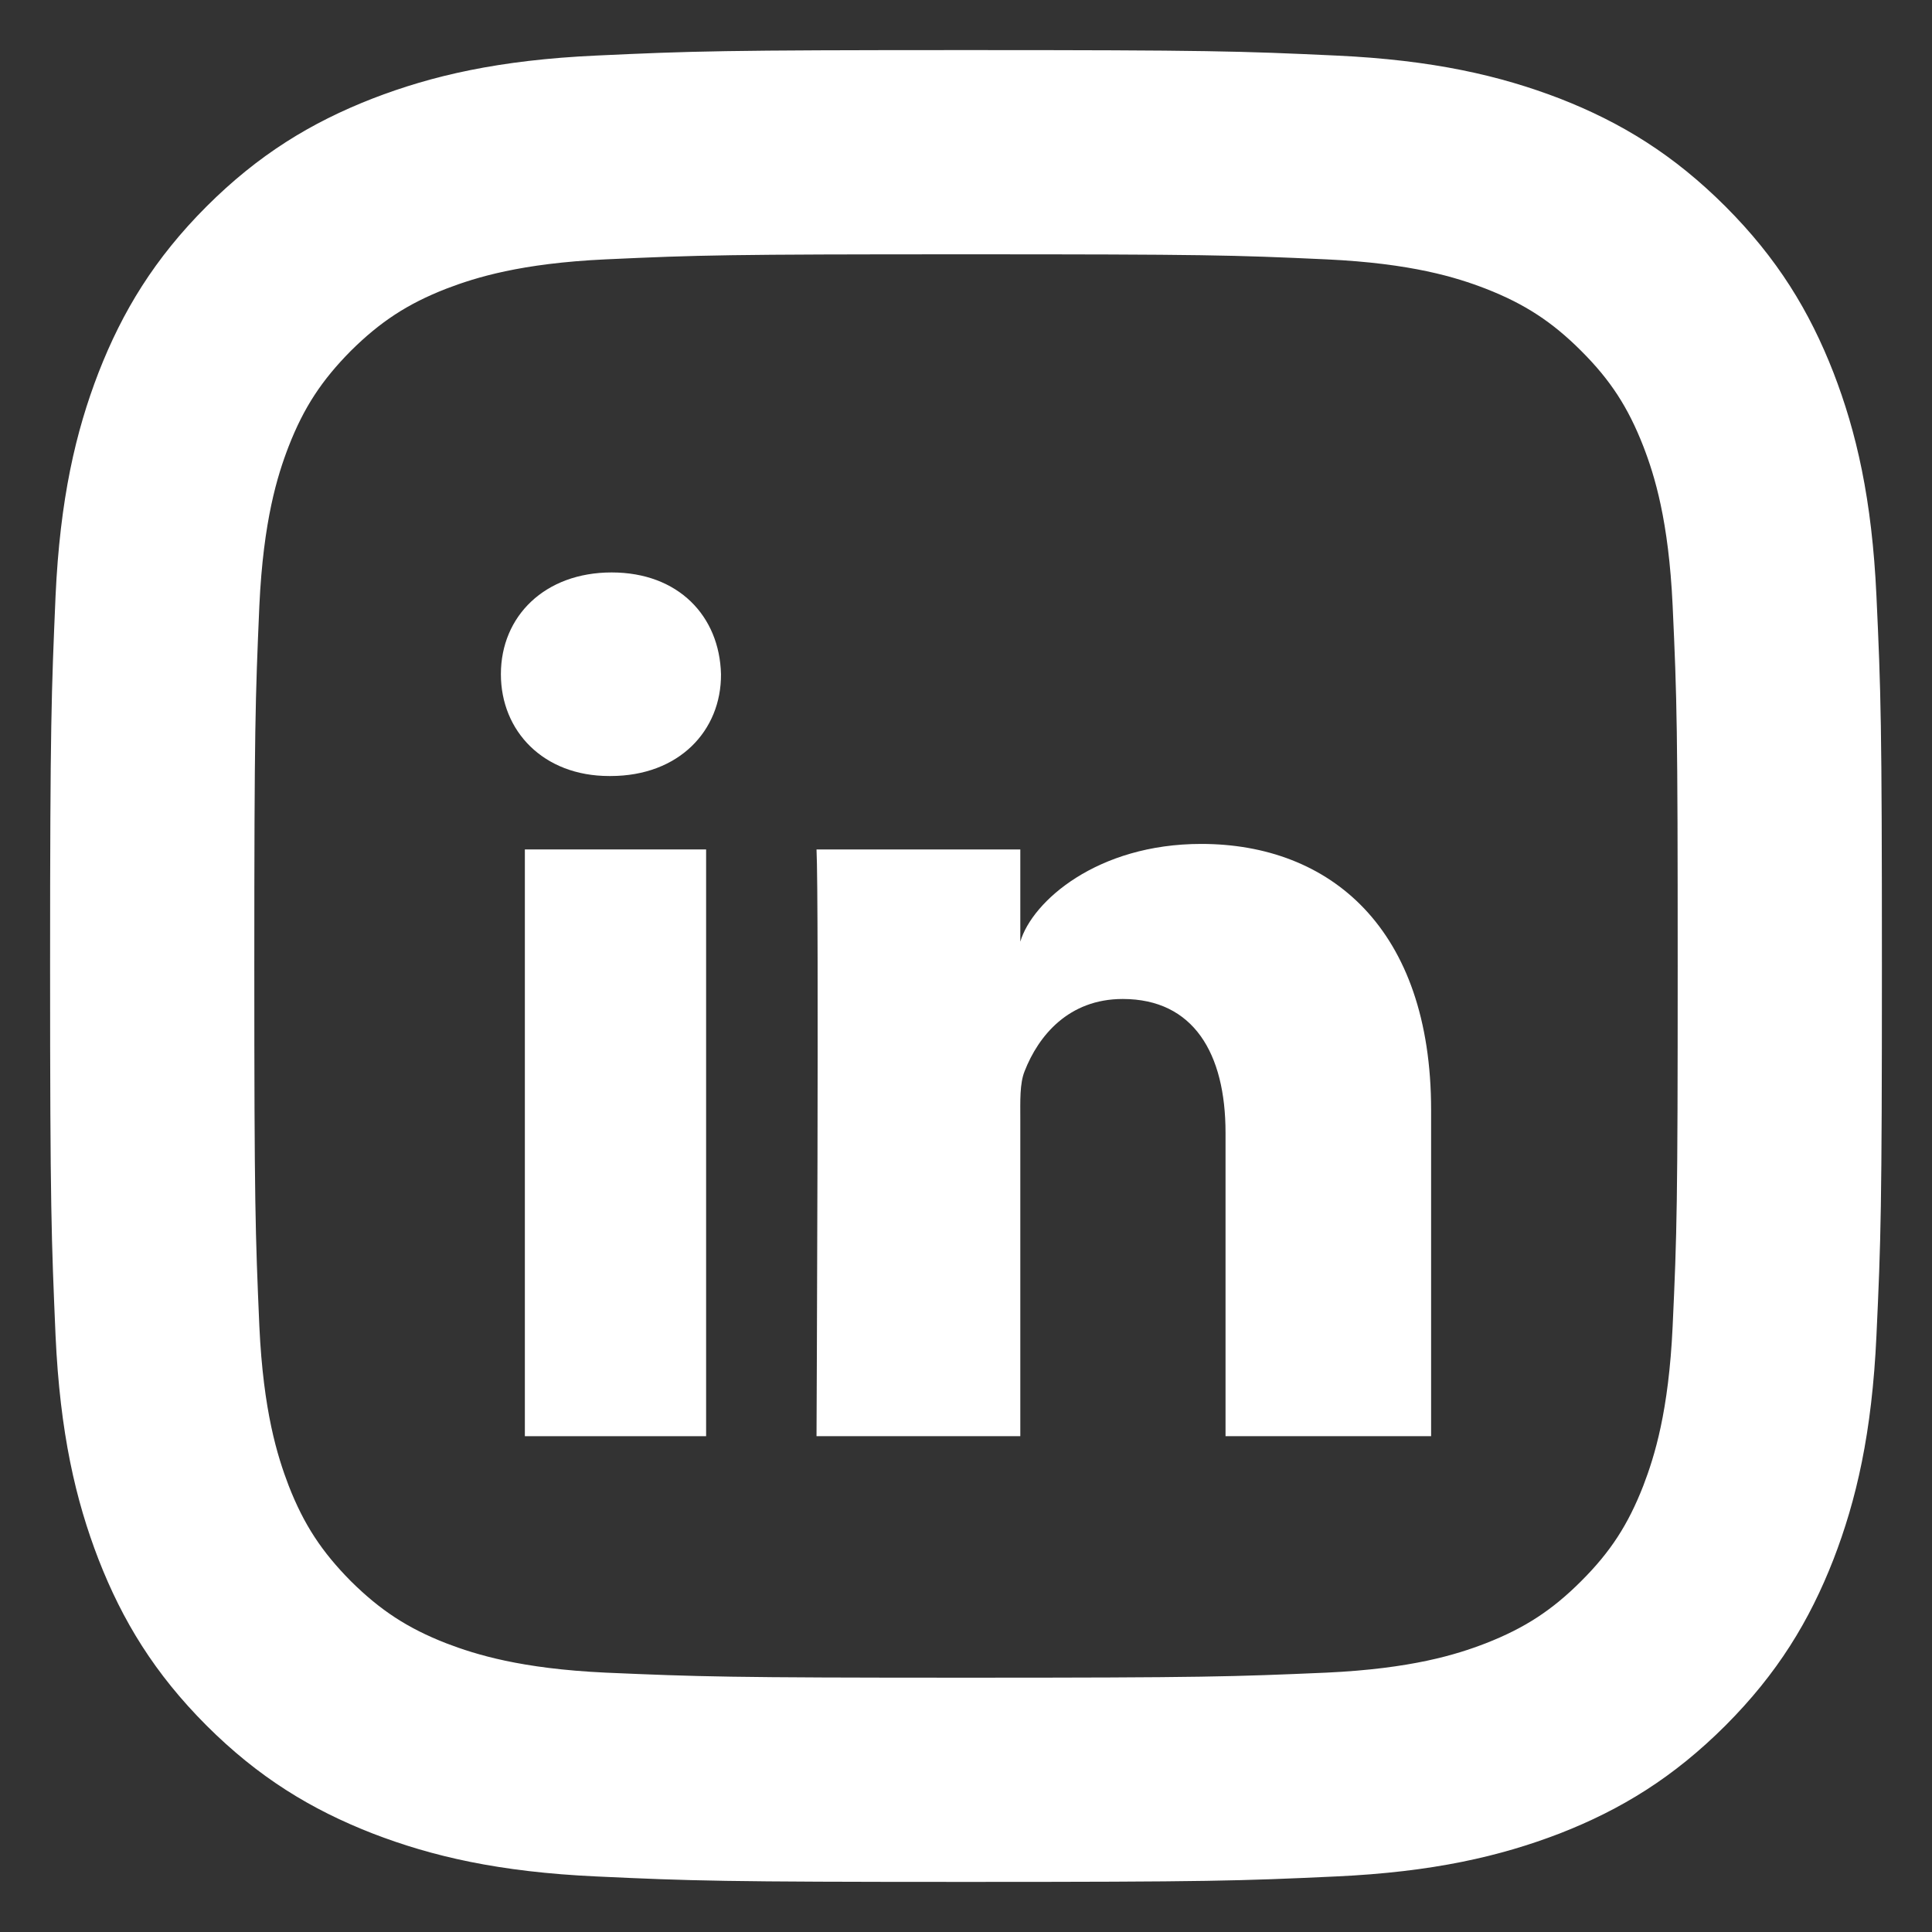
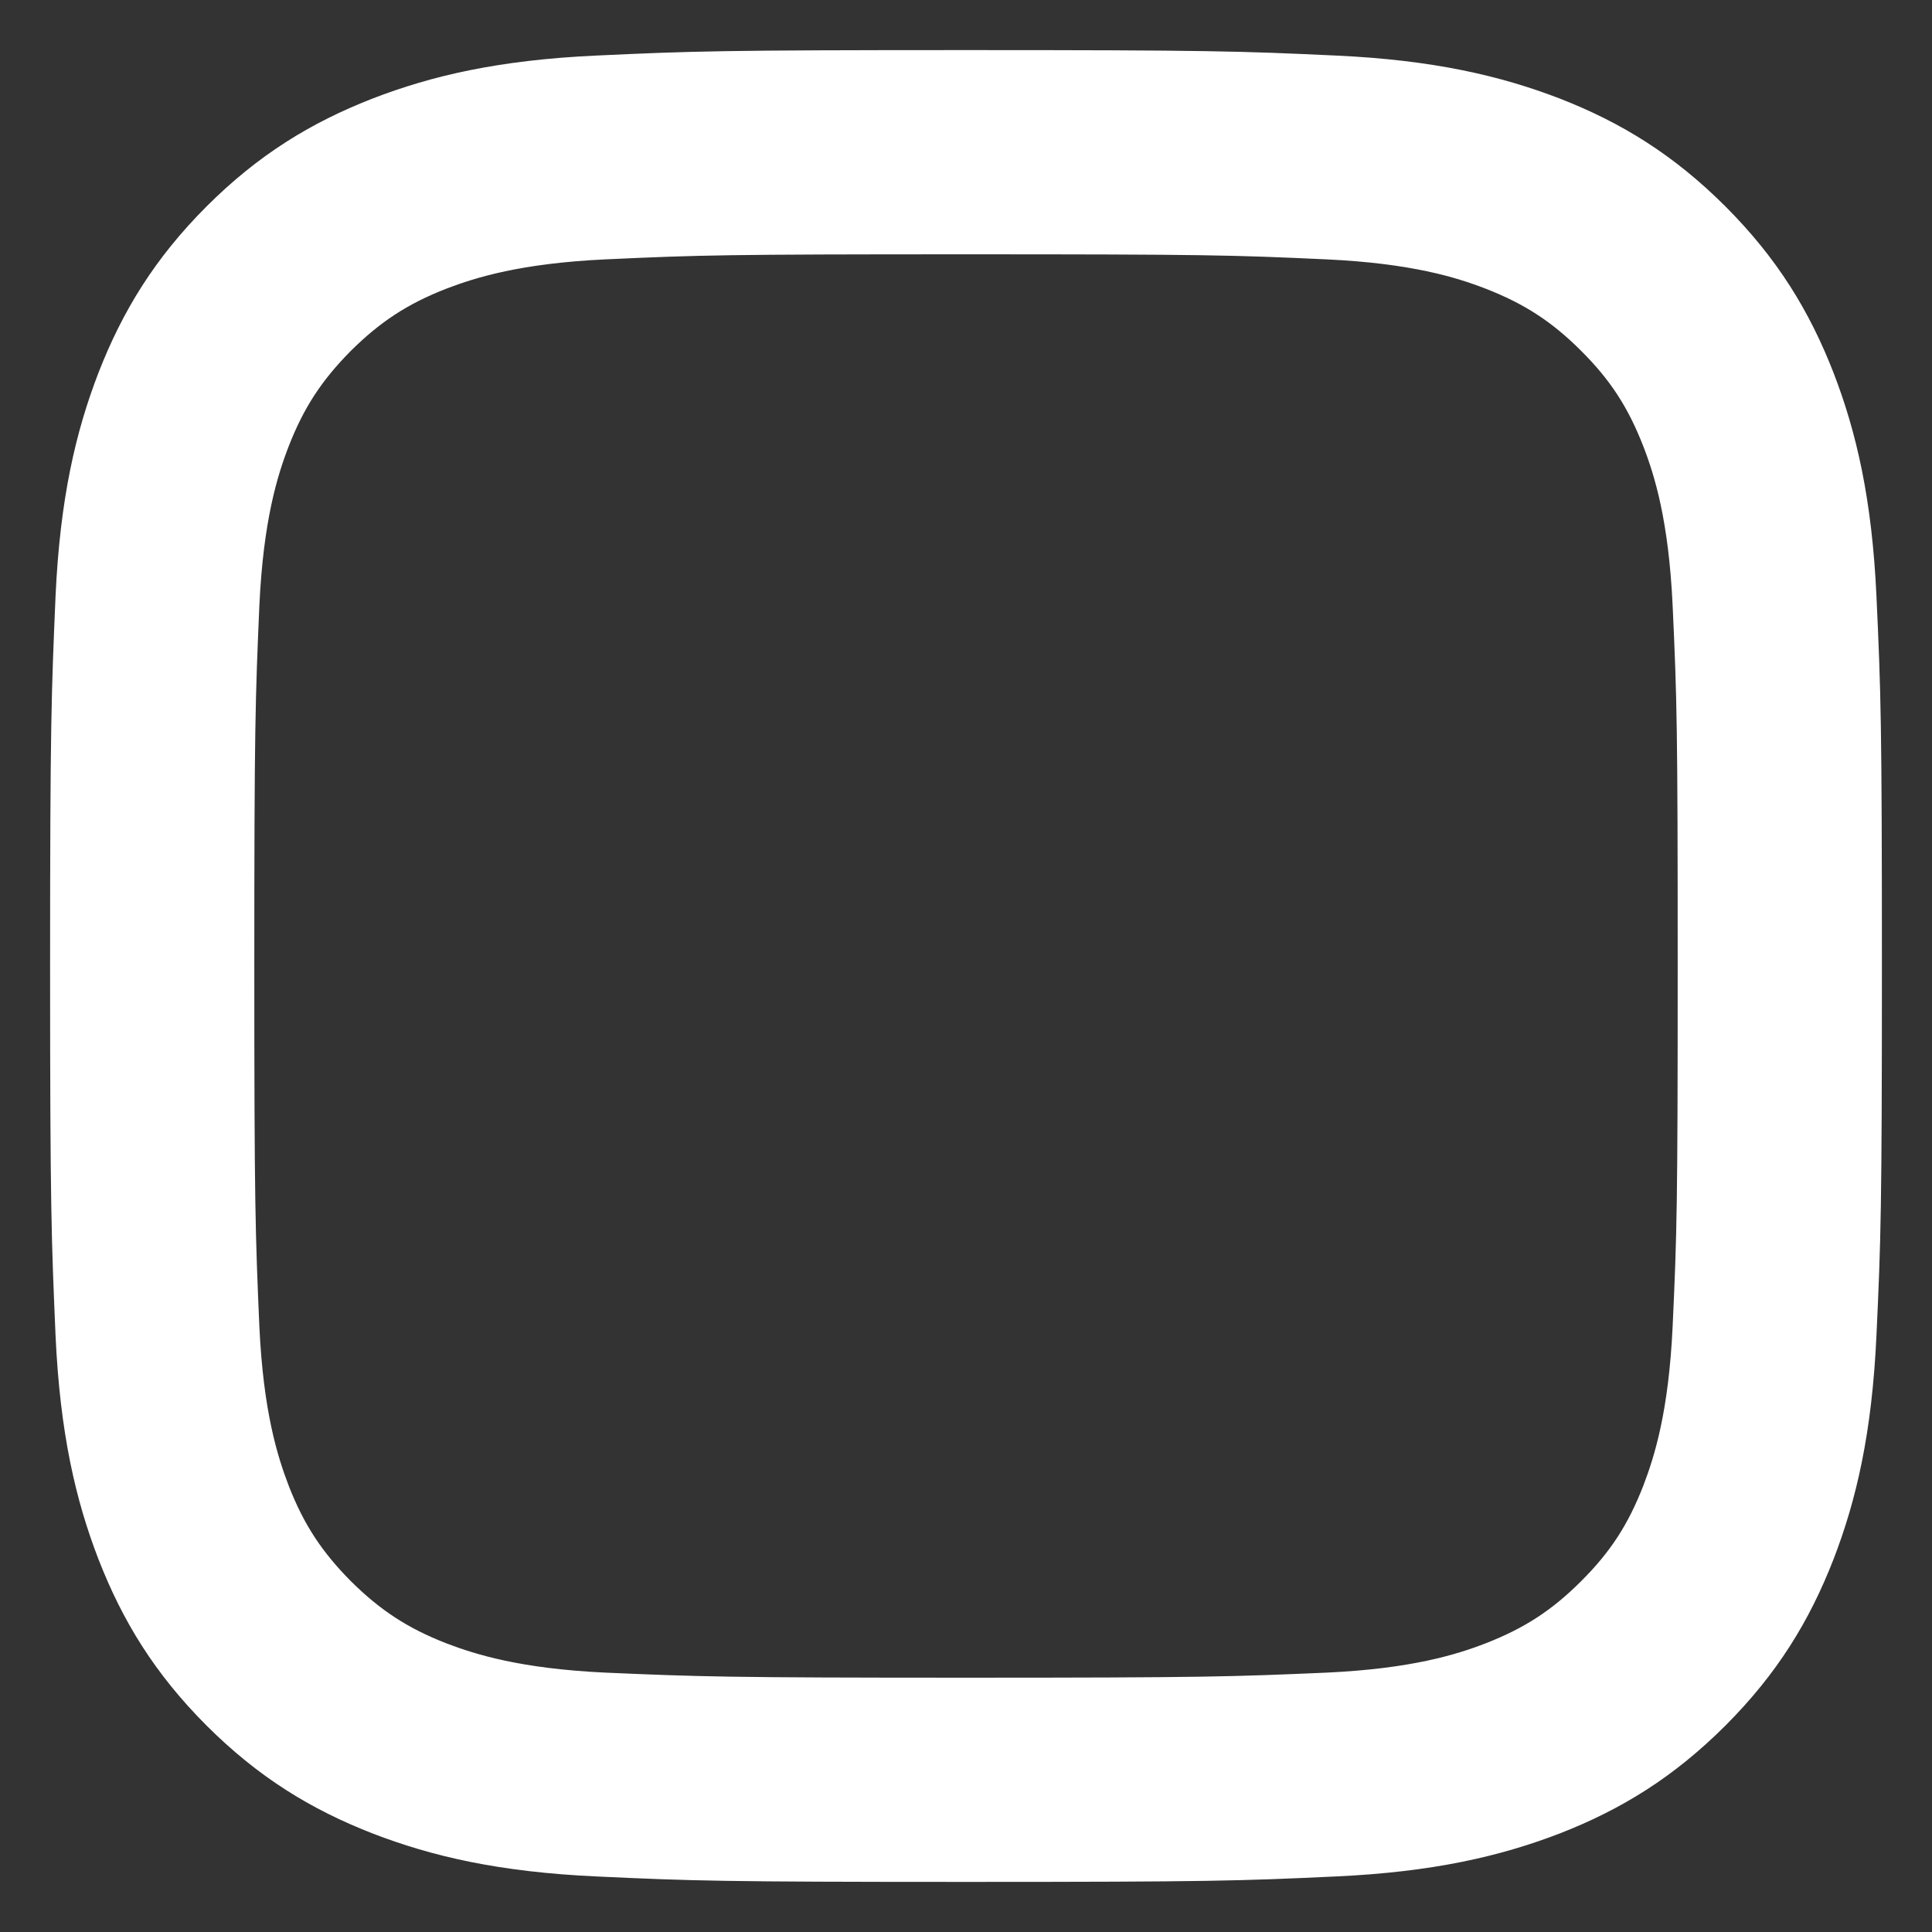
<svg xmlns="http://www.w3.org/2000/svg" width="27" height="27" viewBox="0 0 27 27" fill="none">
  <rect x="0" y="0" width="27" height="27" fill="#333333" stroke="none" />
-   <path d="M9.868 11.871H7.335V20.071H9.868V11.871Z" fill="white" />
-   <path d="M16.787 11.794C15.335 11.794 14.426 12.595 14.259 13.16V11.871H11.411C11.447 12.554 11.411 20.071 11.411 20.071H14.259V15.64C14.259 15.389 14.249 15.142 14.32 14.968C14.513 14.475 14.934 13.961 15.69 13.961C16.68 13.961 17.127 14.721 17.127 15.83V20.071H20V15.512C20 12.975 18.589 11.794 16.787 11.794Z" fill="white" />
-   <path d="M8.548 8C7.614 8 7 8.611 7 9.422C7 10.218 7.594 10.845 8.513 10.845H8.533C9.487 10.845 10.081 10.213 10.076 9.422C10.056 8.611 9.482 8 8.548 8Z" fill="white" />
  <path d="M13.5 1C10.107 1 9.681 1.014 8.349 1.076C7.016 1.137 6.109 1.35 5.315 1.657C4.492 1.978 3.793 2.404 3.098 3.098C2.404 3.793 1.978 4.492 1.657 5.315C1.35 6.109 1.137 7.016 1.076 8.344C1.019 9.681 1 10.107 1 13.5C1 16.893 1.019 17.319 1.076 18.651C1.137 19.984 1.35 20.891 1.657 21.685C1.978 22.508 2.404 23.207 3.098 23.902C3.793 24.596 4.492 25.022 5.315 25.343C6.109 25.65 7.016 25.863 8.349 25.924C9.681 25.986 10.107 26 13.5 26C16.893 26 17.319 25.986 18.656 25.924C19.984 25.863 20.891 25.65 21.69 25.343C22.512 25.022 23.207 24.596 23.902 23.902C24.596 23.207 25.022 22.508 25.343 21.685C25.65 20.891 25.863 19.984 25.924 18.651C25.986 17.319 26 16.893 26 13.5C26 10.107 25.986 9.681 25.924 8.344C25.863 7.016 25.65 6.109 25.343 5.315C25.022 4.492 24.596 3.793 23.902 3.098C23.207 2.404 22.512 1.978 21.69 1.657C20.891 1.35 19.984 1.137 18.656 1.076C17.319 1.014 16.893 1 13.5 1ZM13.5 3.254C16.837 3.254 17.233 3.264 18.552 3.325C19.771 3.382 20.433 3.585 20.872 3.755C21.454 3.982 21.874 4.256 22.309 4.691C22.749 5.13 23.018 5.546 23.245 6.128C23.415 6.567 23.618 7.229 23.675 8.448C23.736 9.767 23.746 10.164 23.746 13.5C23.746 16.837 23.736 17.233 23.675 18.552C23.618 19.771 23.415 20.428 23.245 20.872C23.018 21.454 22.749 21.87 22.309 22.309C21.874 22.744 21.454 23.018 20.872 23.245C20.433 23.415 19.771 23.618 18.552 23.675C17.233 23.732 16.837 23.746 13.5 23.746C10.164 23.746 9.767 23.732 8.448 23.675C7.233 23.618 6.572 23.415 6.128 23.245C5.546 23.018 5.13 22.744 4.691 22.309C4.256 21.87 3.982 21.454 3.755 20.872C3.585 20.428 3.382 19.771 3.325 18.552C3.268 17.233 3.254 16.837 3.254 13.5C3.254 10.164 3.268 9.767 3.325 8.448C3.382 7.229 3.585 6.567 3.755 6.128C3.982 5.546 4.256 5.13 4.691 4.691C5.13 4.256 5.546 3.982 6.128 3.755C6.572 3.585 7.233 3.382 8.448 3.325C9.767 3.264 10.164 3.254 13.5 3.254Z" fill="white" stroke="white" stroke-width="0.6" />
</svg>